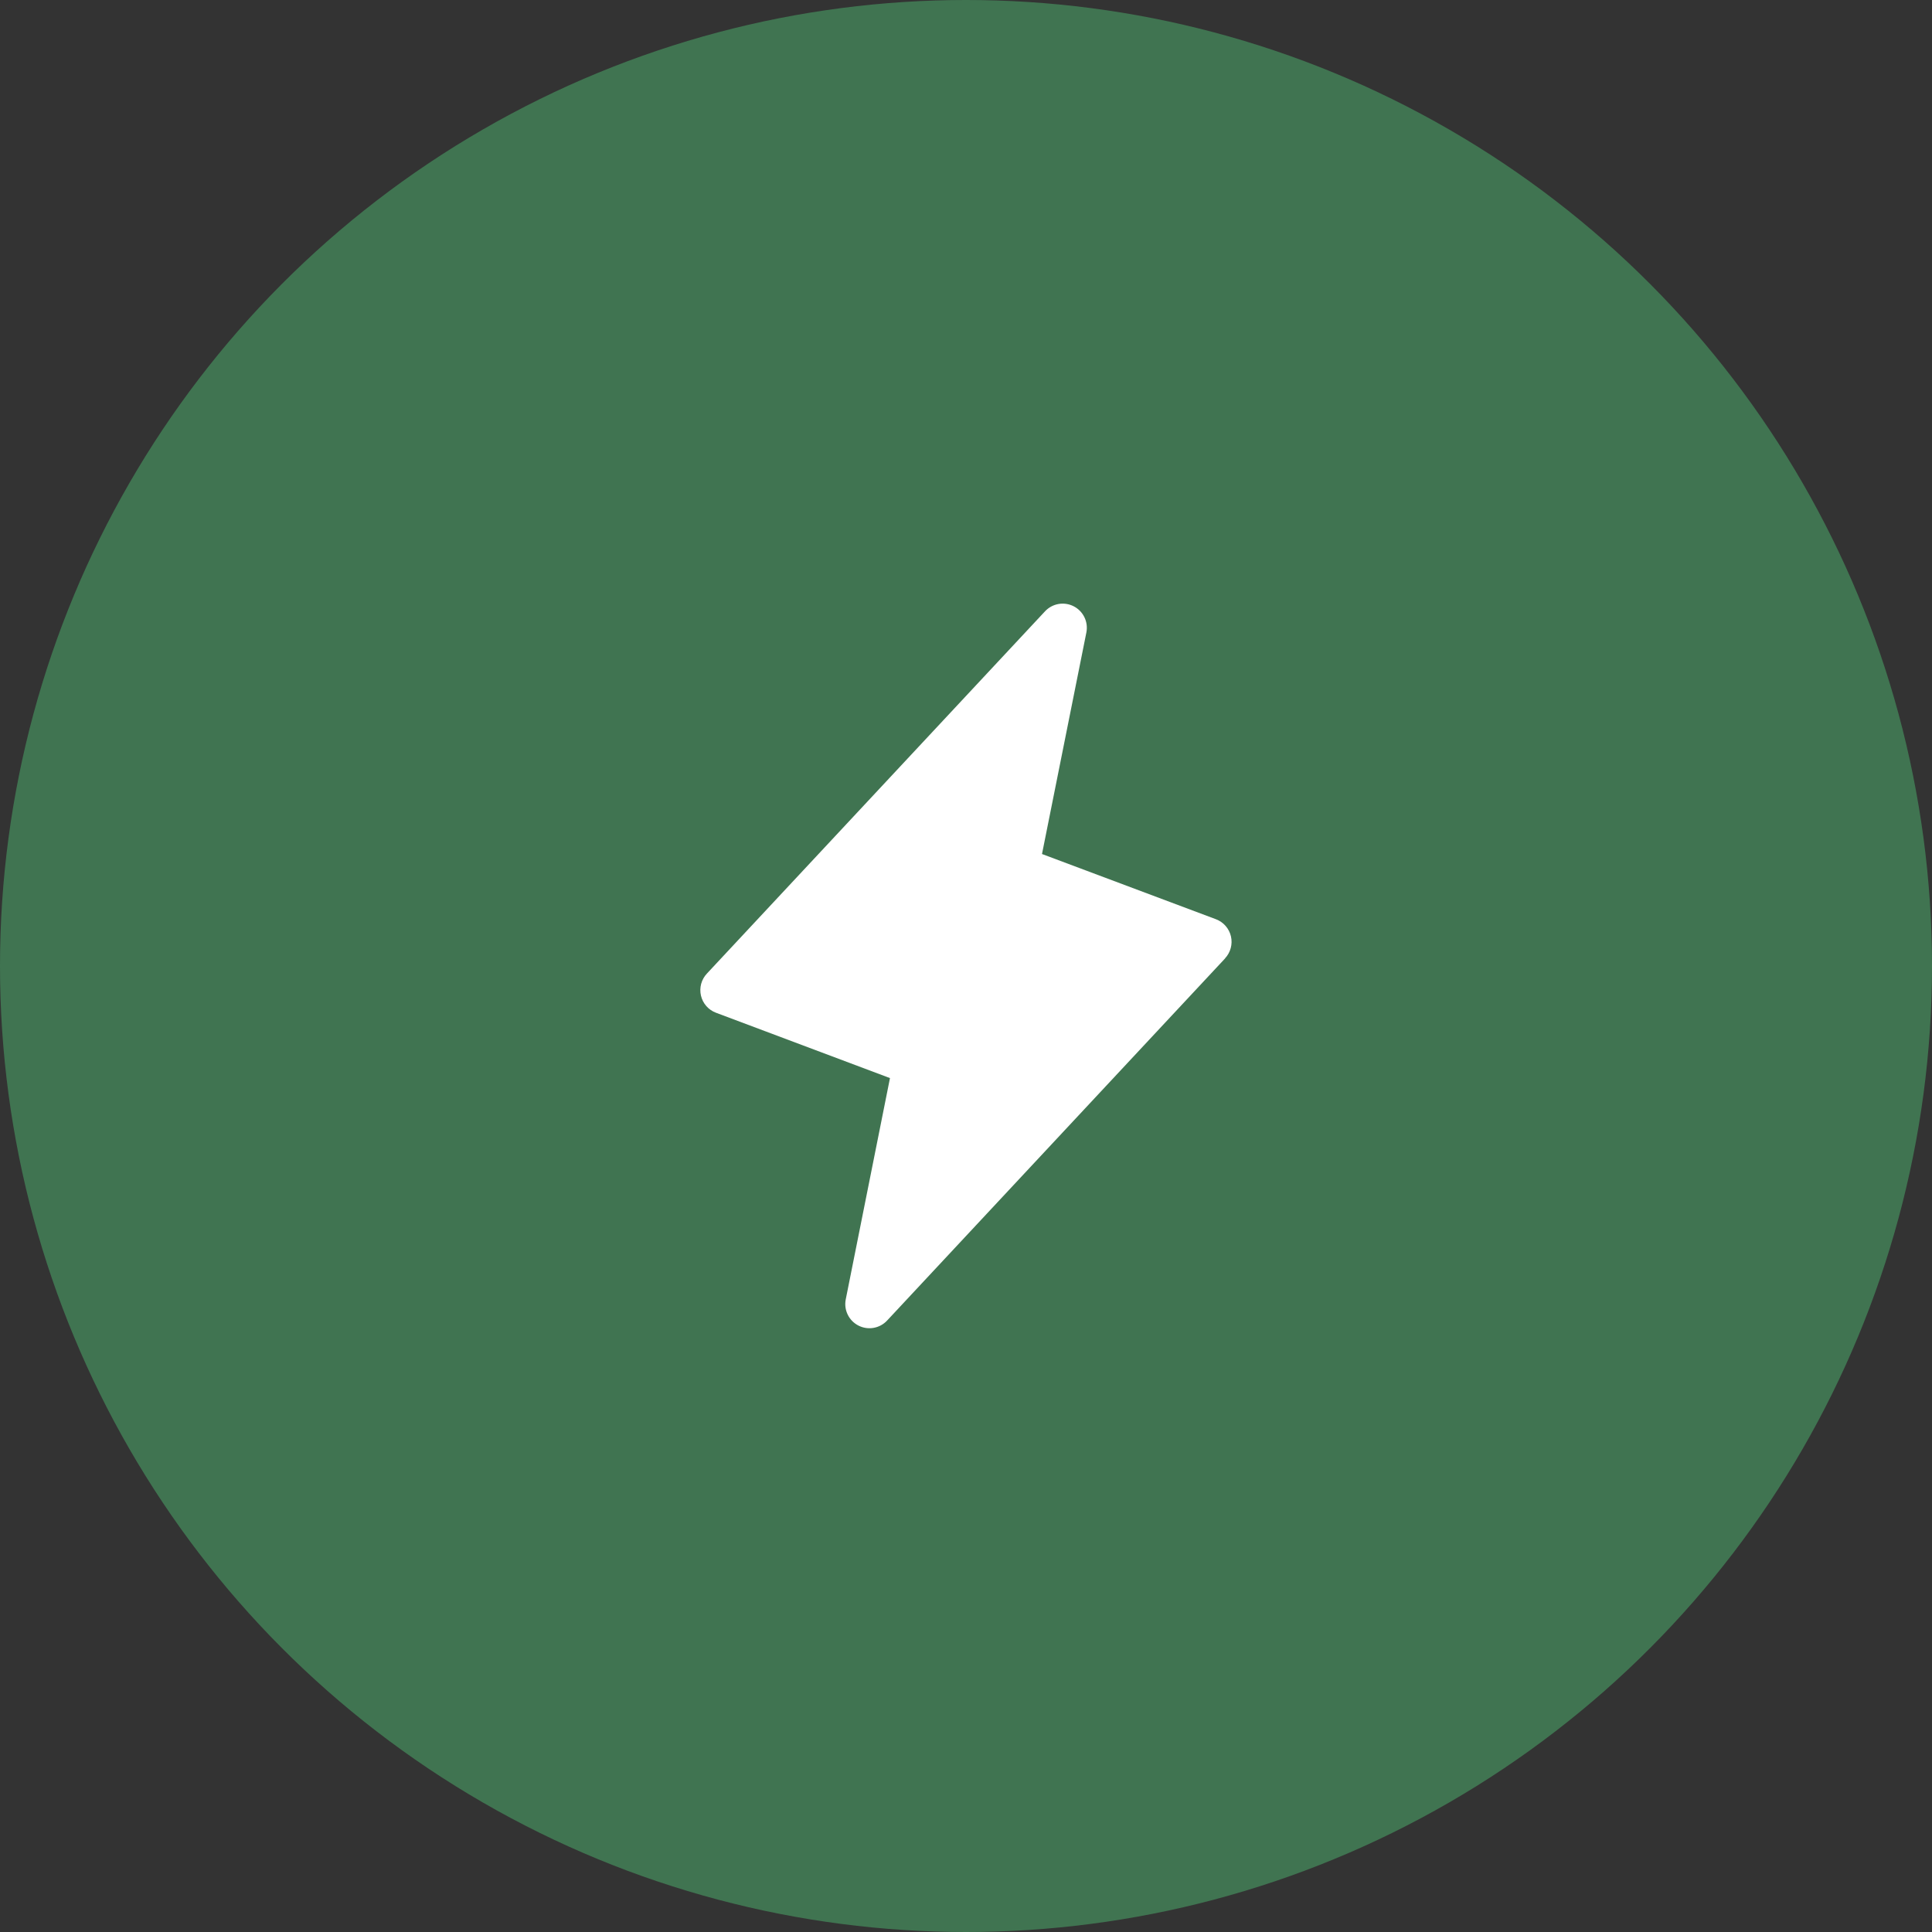
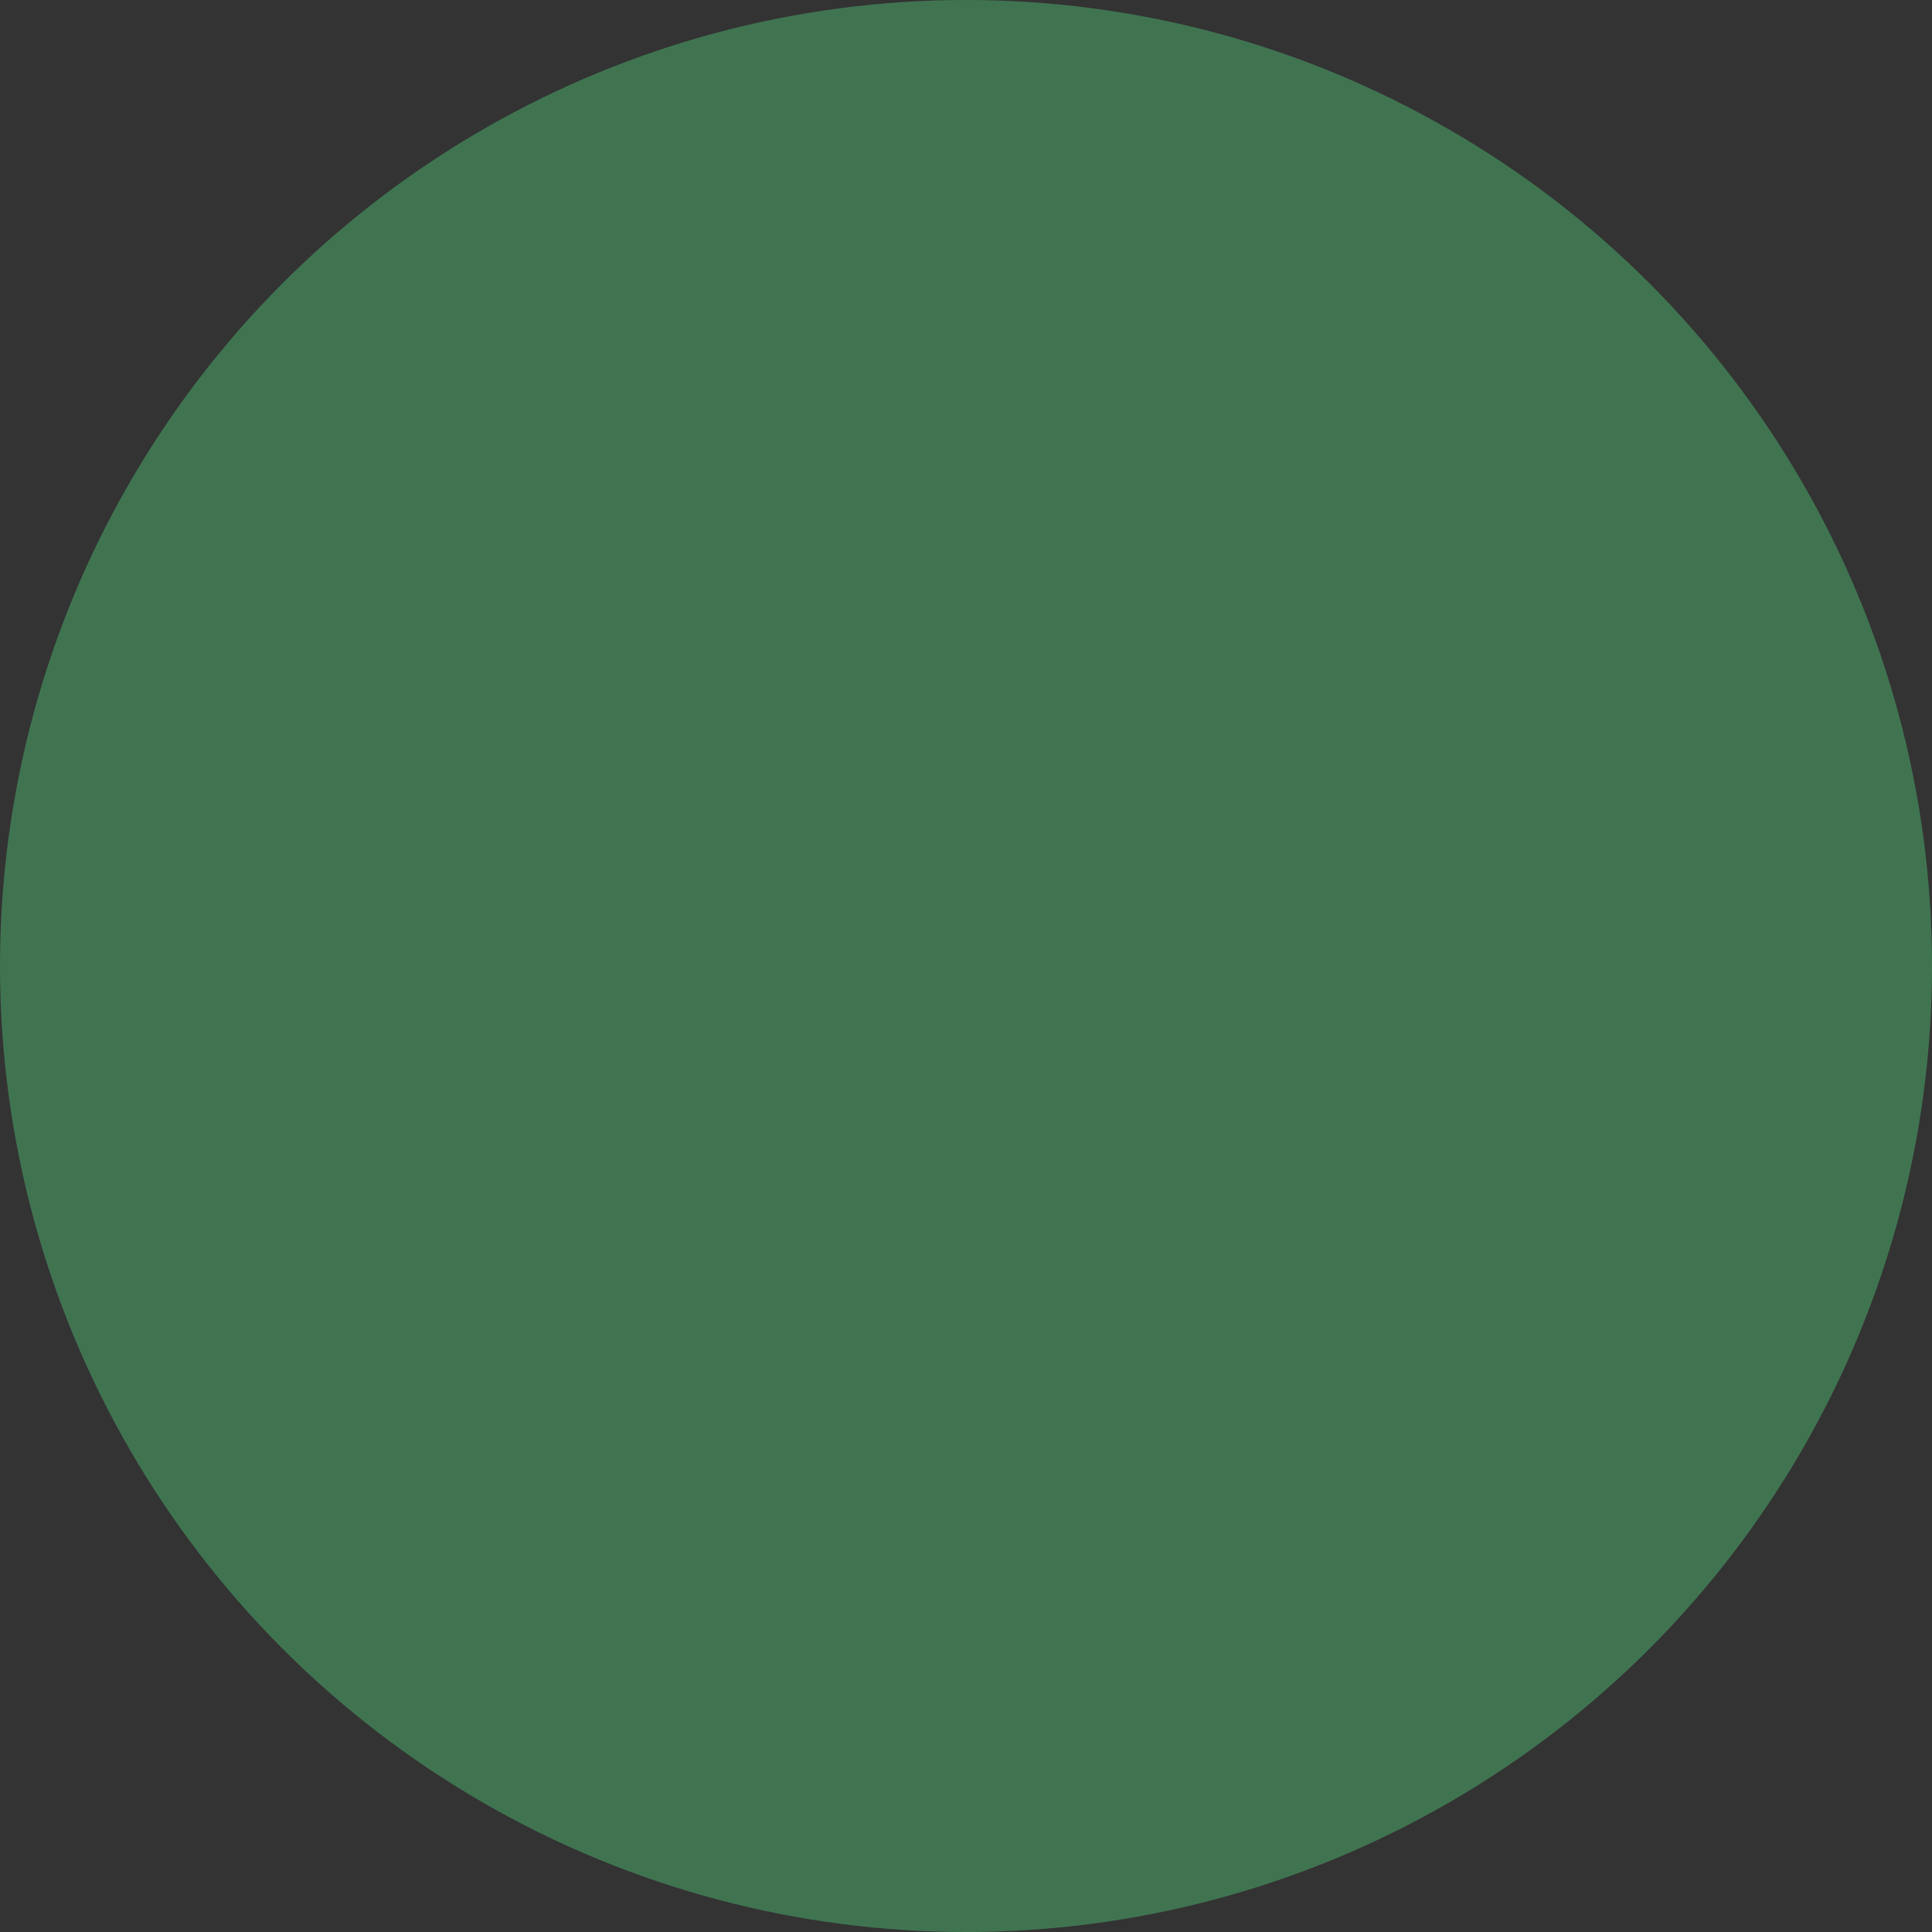
<svg xmlns="http://www.w3.org/2000/svg" width="80" height="80" viewBox="0 0 80 80" fill="none">
  <rect x="0" y="0" width="80" height="80" fill="#333333" stroke="none" />
  <circle cx="40" cy="40" r="40" fill="#407451" />
-   <path d="M50.731 39.683L36.731 54.683C36.583 54.841 36.387 54.947 36.173 54.984C35.959 55.021 35.739 54.988 35.546 54.889C35.353 54.79 35.197 54.632 35.102 54.436C35.007 54.241 34.978 54.021 35.02 53.808L36.852 44.641L29.649 41.936C29.494 41.879 29.356 41.783 29.247 41.659C29.138 41.535 29.062 41.386 29.025 41.225C28.988 41.064 28.991 40.896 29.034 40.737C29.078 40.577 29.16 40.431 29.274 40.311L43.274 25.311C43.422 25.153 43.618 25.047 43.832 25.01C44.045 24.973 44.266 25.006 44.459 25.105C44.652 25.203 44.808 25.363 44.903 25.558C44.998 25.753 45.026 25.973 44.985 26.186L43.147 35.363L50.351 38.064C50.505 38.122 50.642 38.217 50.75 38.341C50.858 38.465 50.934 38.613 50.971 38.773C51.008 38.933 51.005 39.1 50.962 39.258C50.919 39.417 50.839 39.563 50.726 39.683H50.731Z" fill="white" />
</svg>